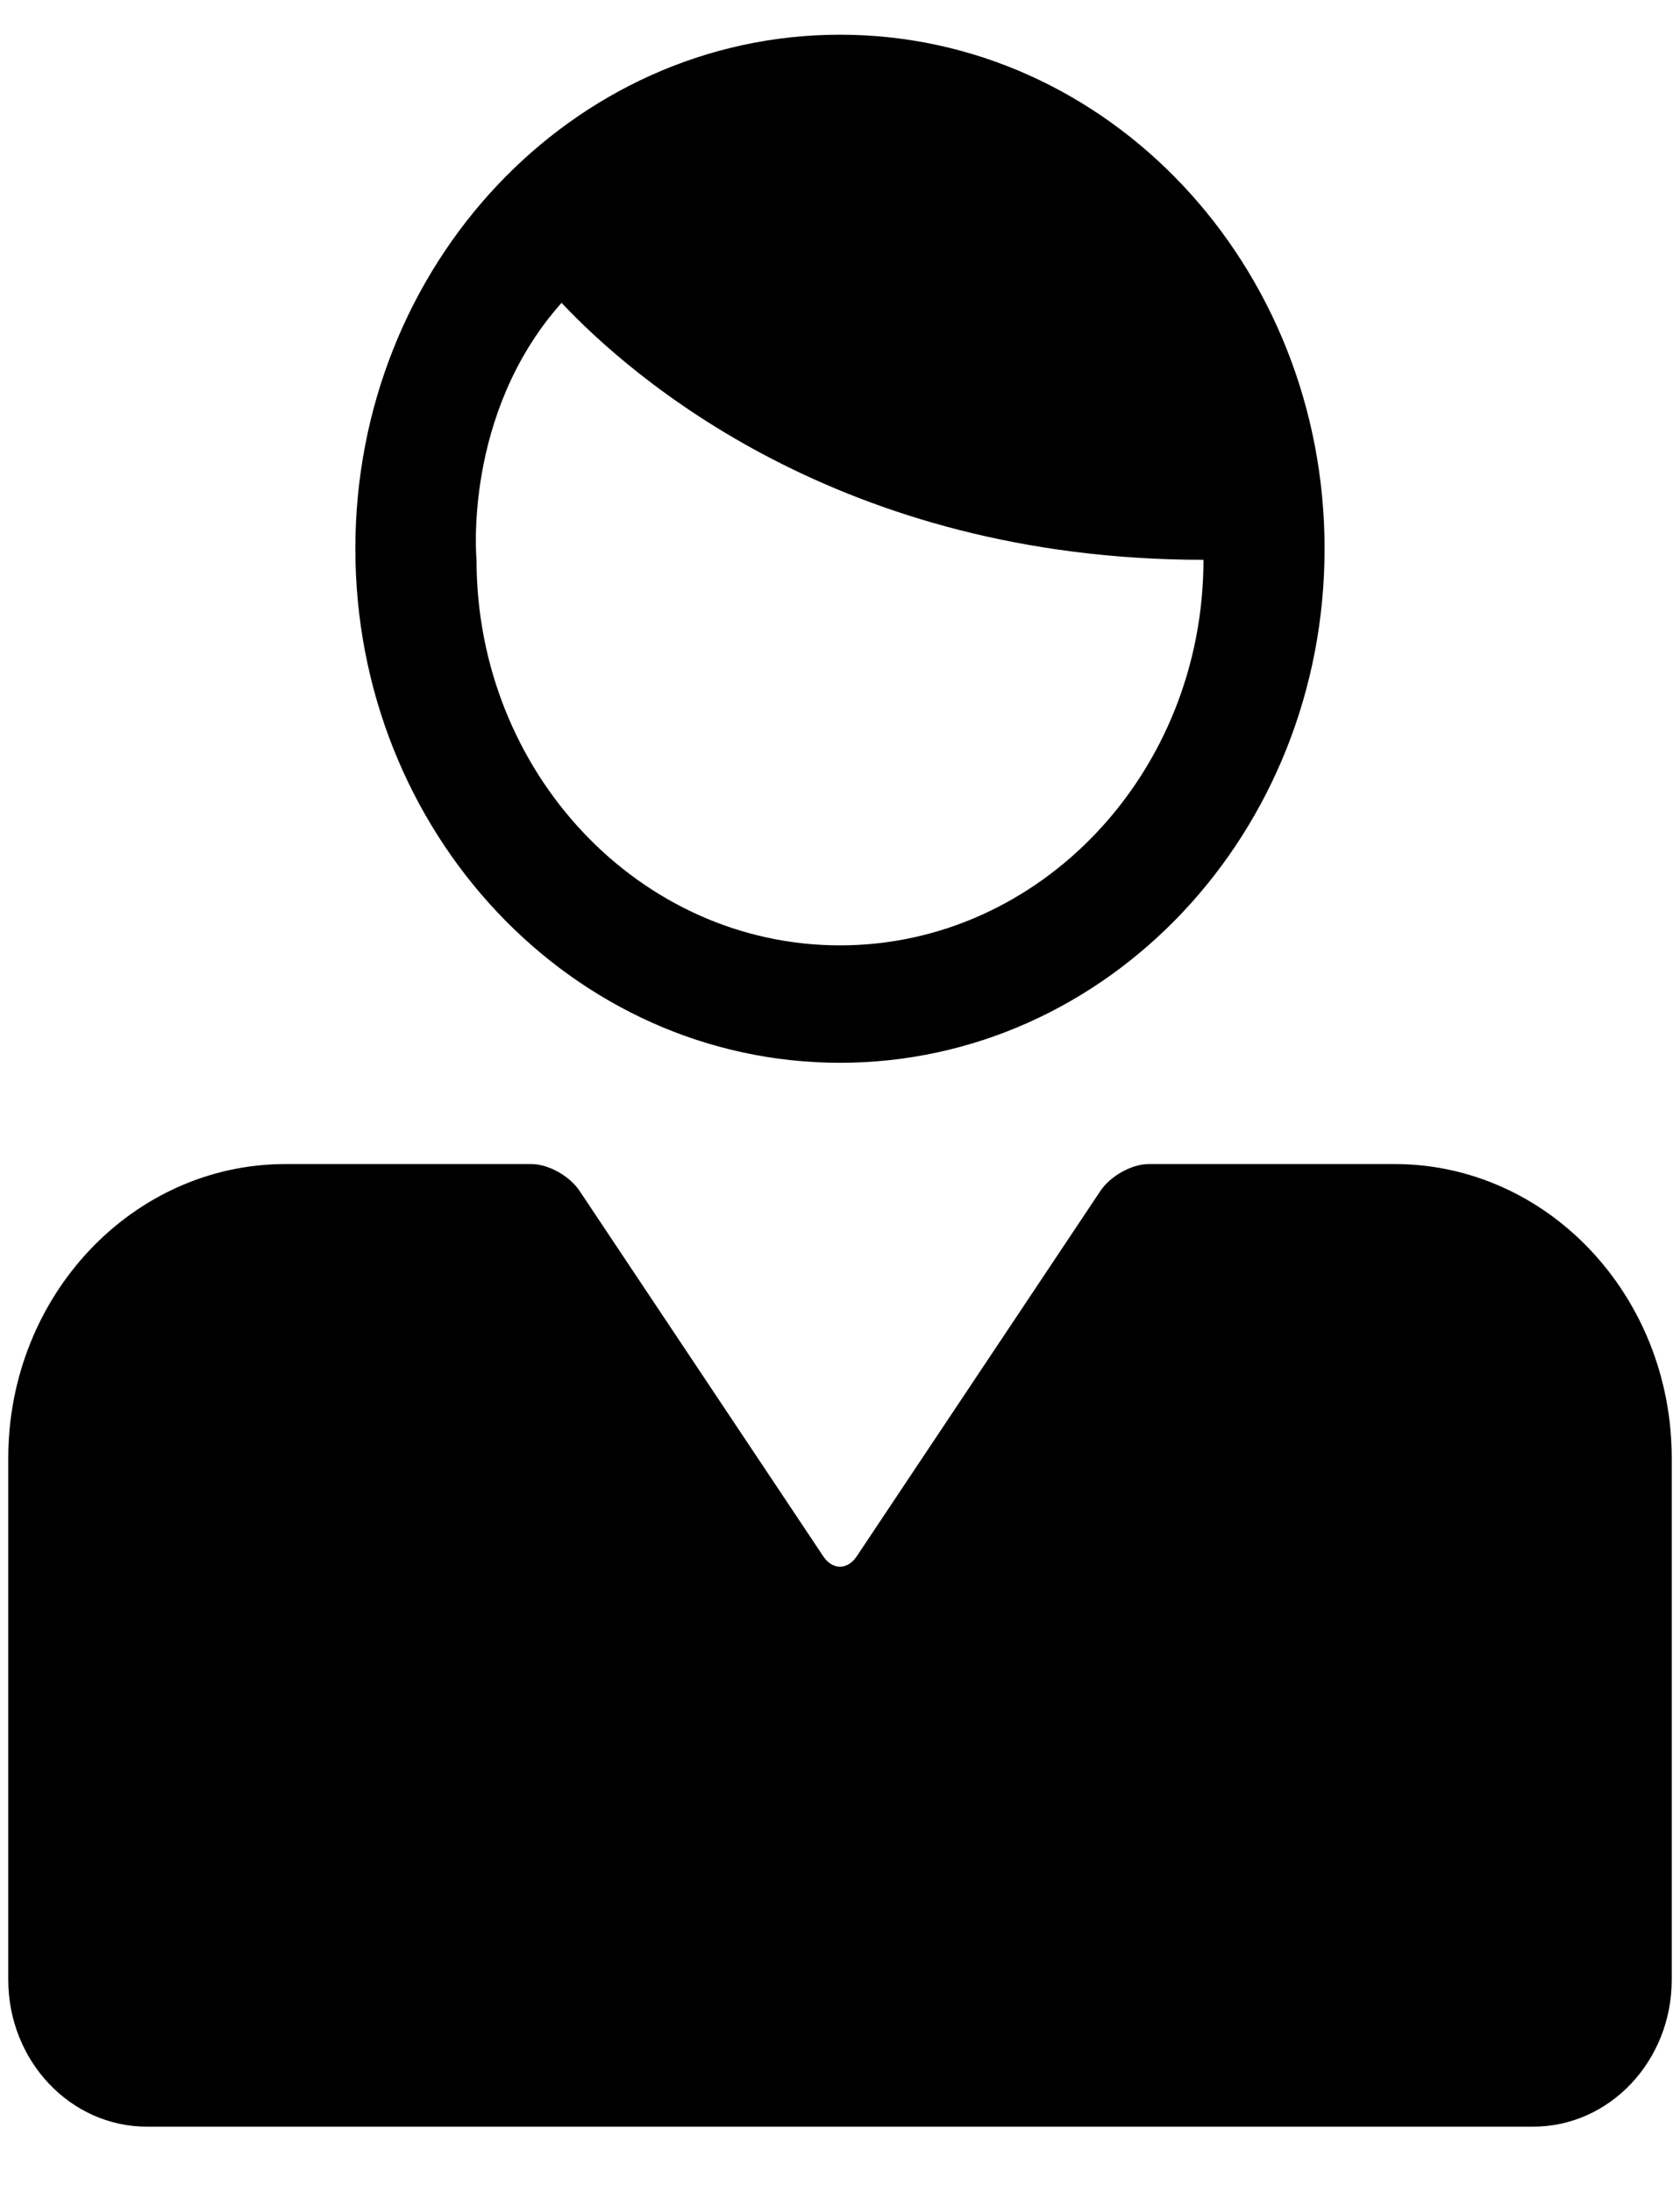
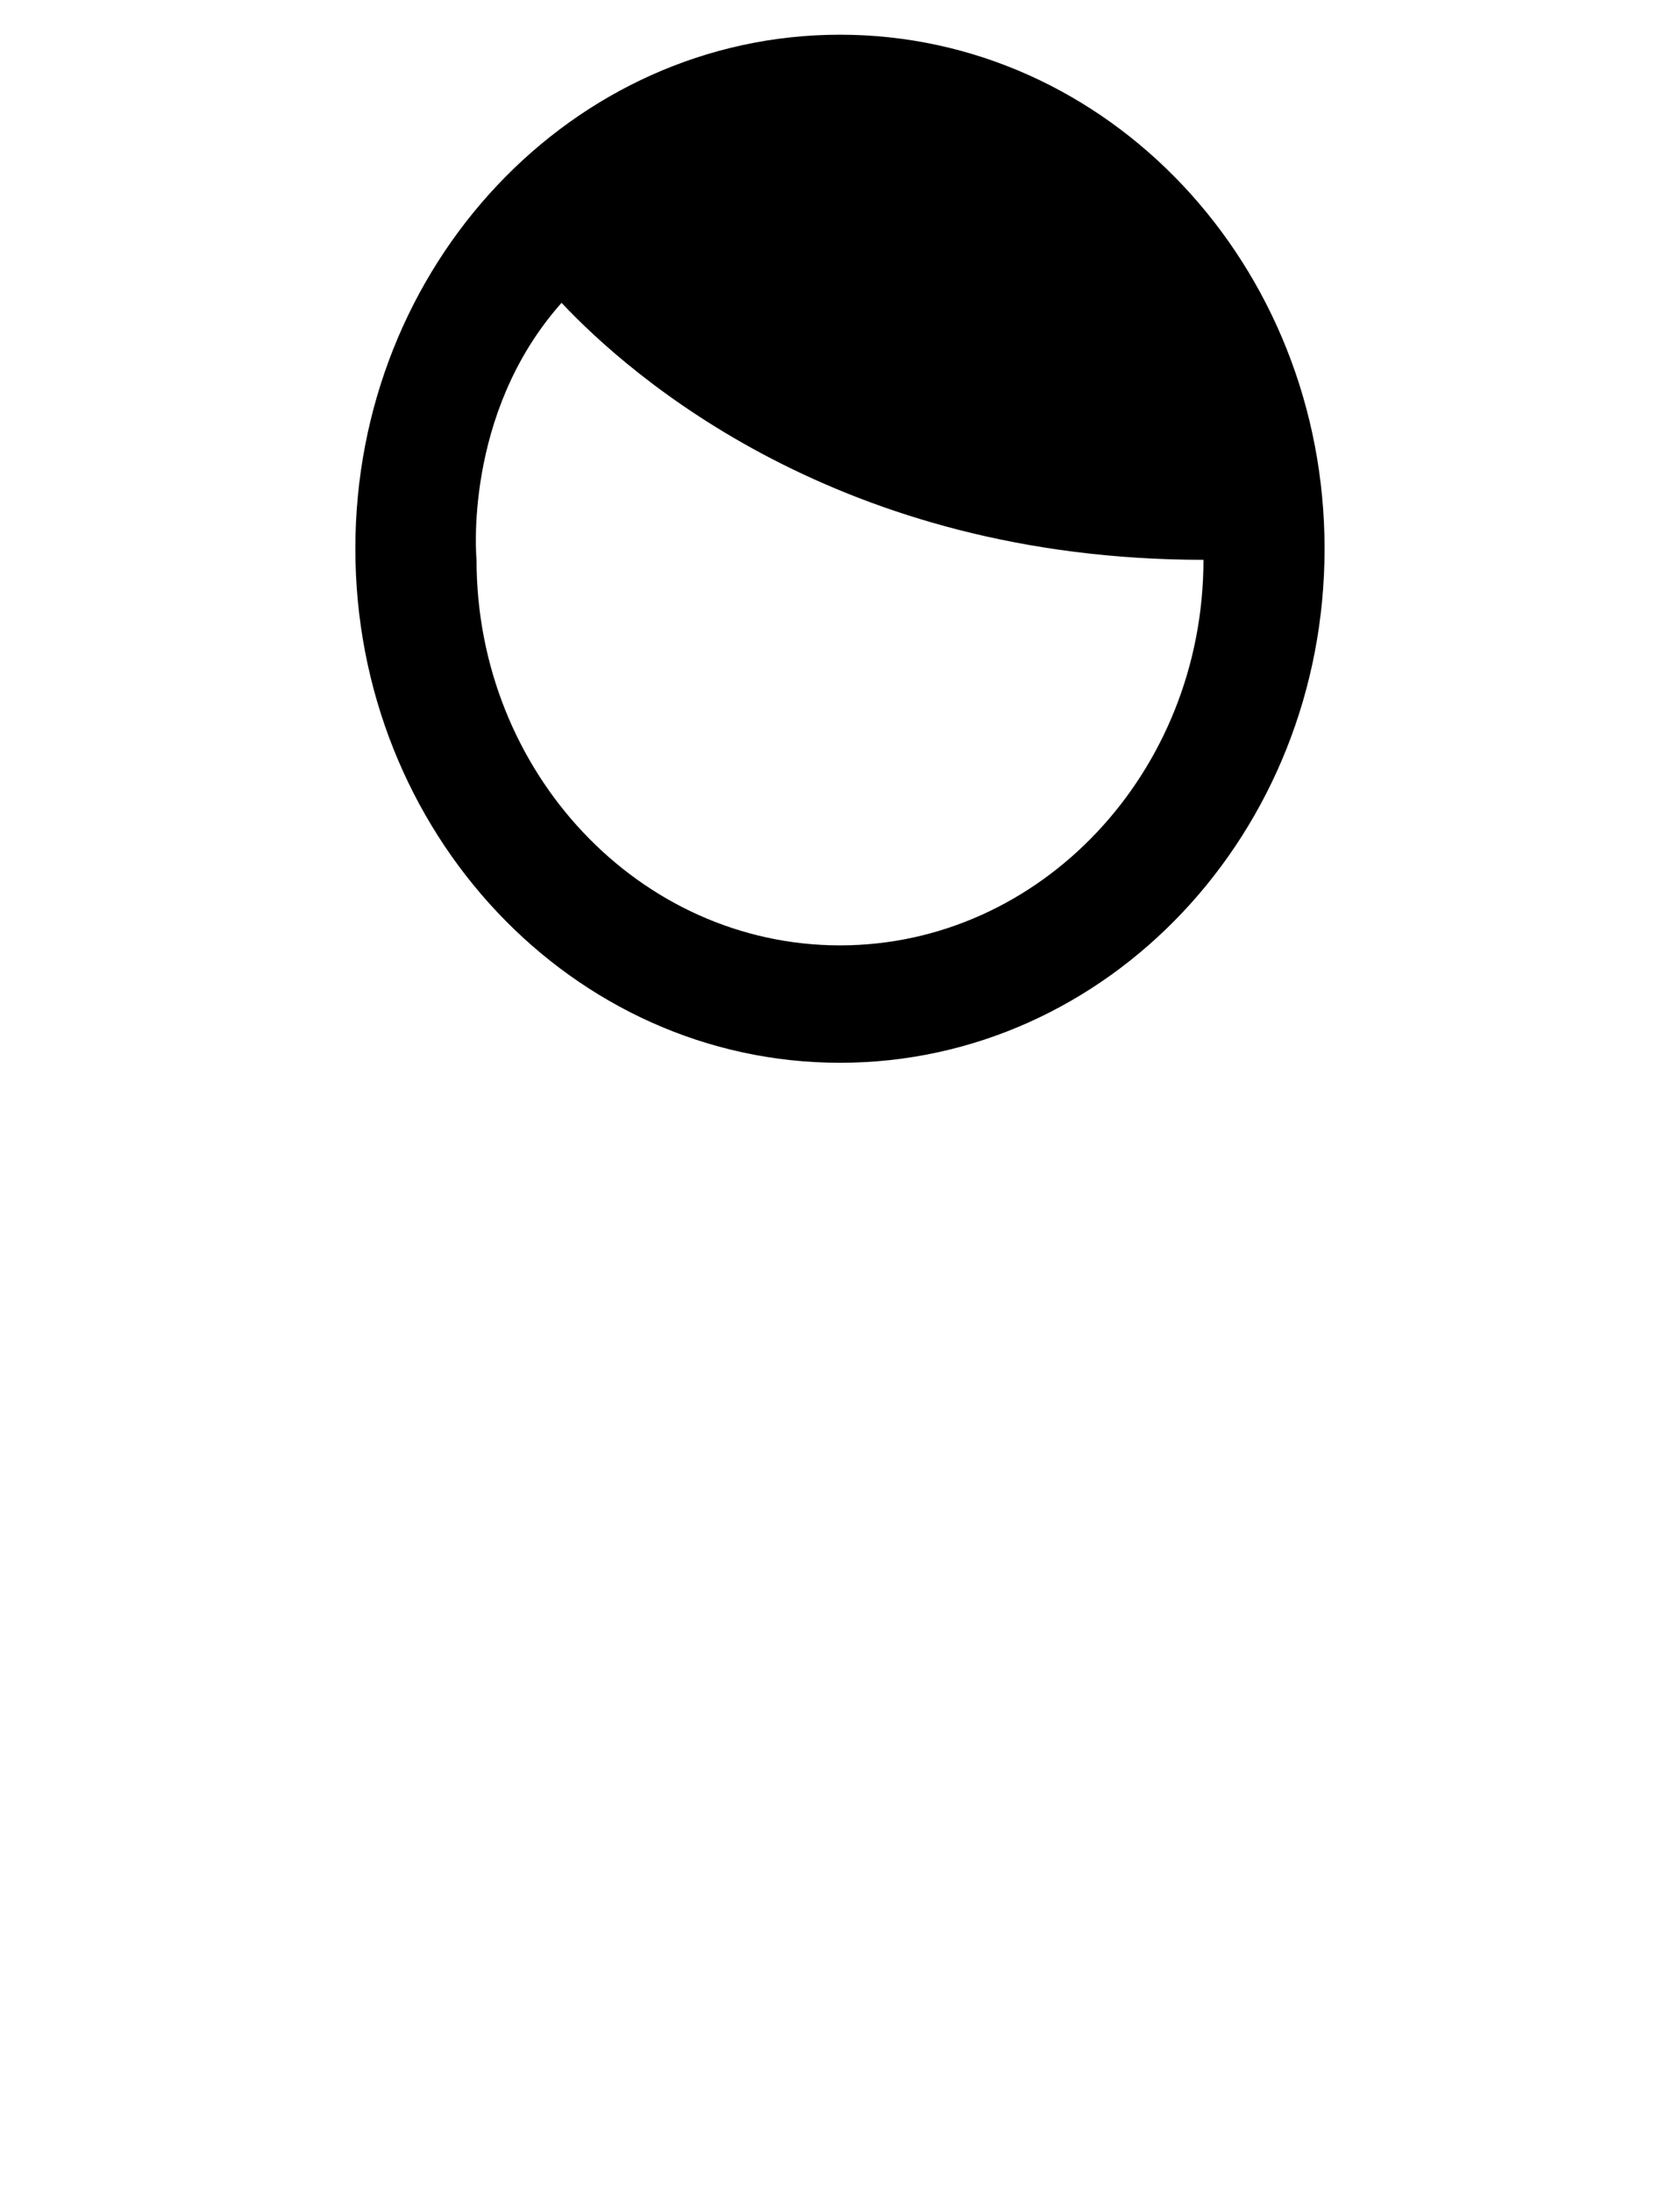
<svg xmlns="http://www.w3.org/2000/svg" viewBox="0 0 23 30">
  <g id="person-icon">
    <path id="Vector" d="M18.134 7.51C18.134 3.625 15.167 0.475 11.5 0.475C7.836 0.475 4.865 3.625 4.865 7.51C4.865 11.396 7.836 14.546 11.5 14.546C15.167 14.546 18.134 11.396 18.134 7.51ZM6.524 7.662C6.524 7.662 6.332 5.667 7.688 4.145C8.642 5.159 11.5 7.662 16.476 7.662C16.476 10.572 14.243 12.939 11.5 12.939C8.756 12.939 6.524 10.572 6.524 7.662Z" />
-     <path id="Vector_2" d="M0.113 19.958V23.07V27.095C0.113 28.207 0.964 29.107 2.011 29.107H20.989C22.038 29.107 22.887 28.207 22.887 27.095V23.07V19.958C22.887 17.735 21.189 15.932 19.091 15.932H15.727C15.489 15.932 15.189 16.103 15.057 16.312L11.739 21.286C11.607 21.496 11.393 21.496 11.261 21.286L7.943 16.312C7.812 16.102 7.512 15.932 7.274 15.932H3.909C1.815 15.932 0.113 17.735 0.113 19.958Z" />
  </g>
</svg>